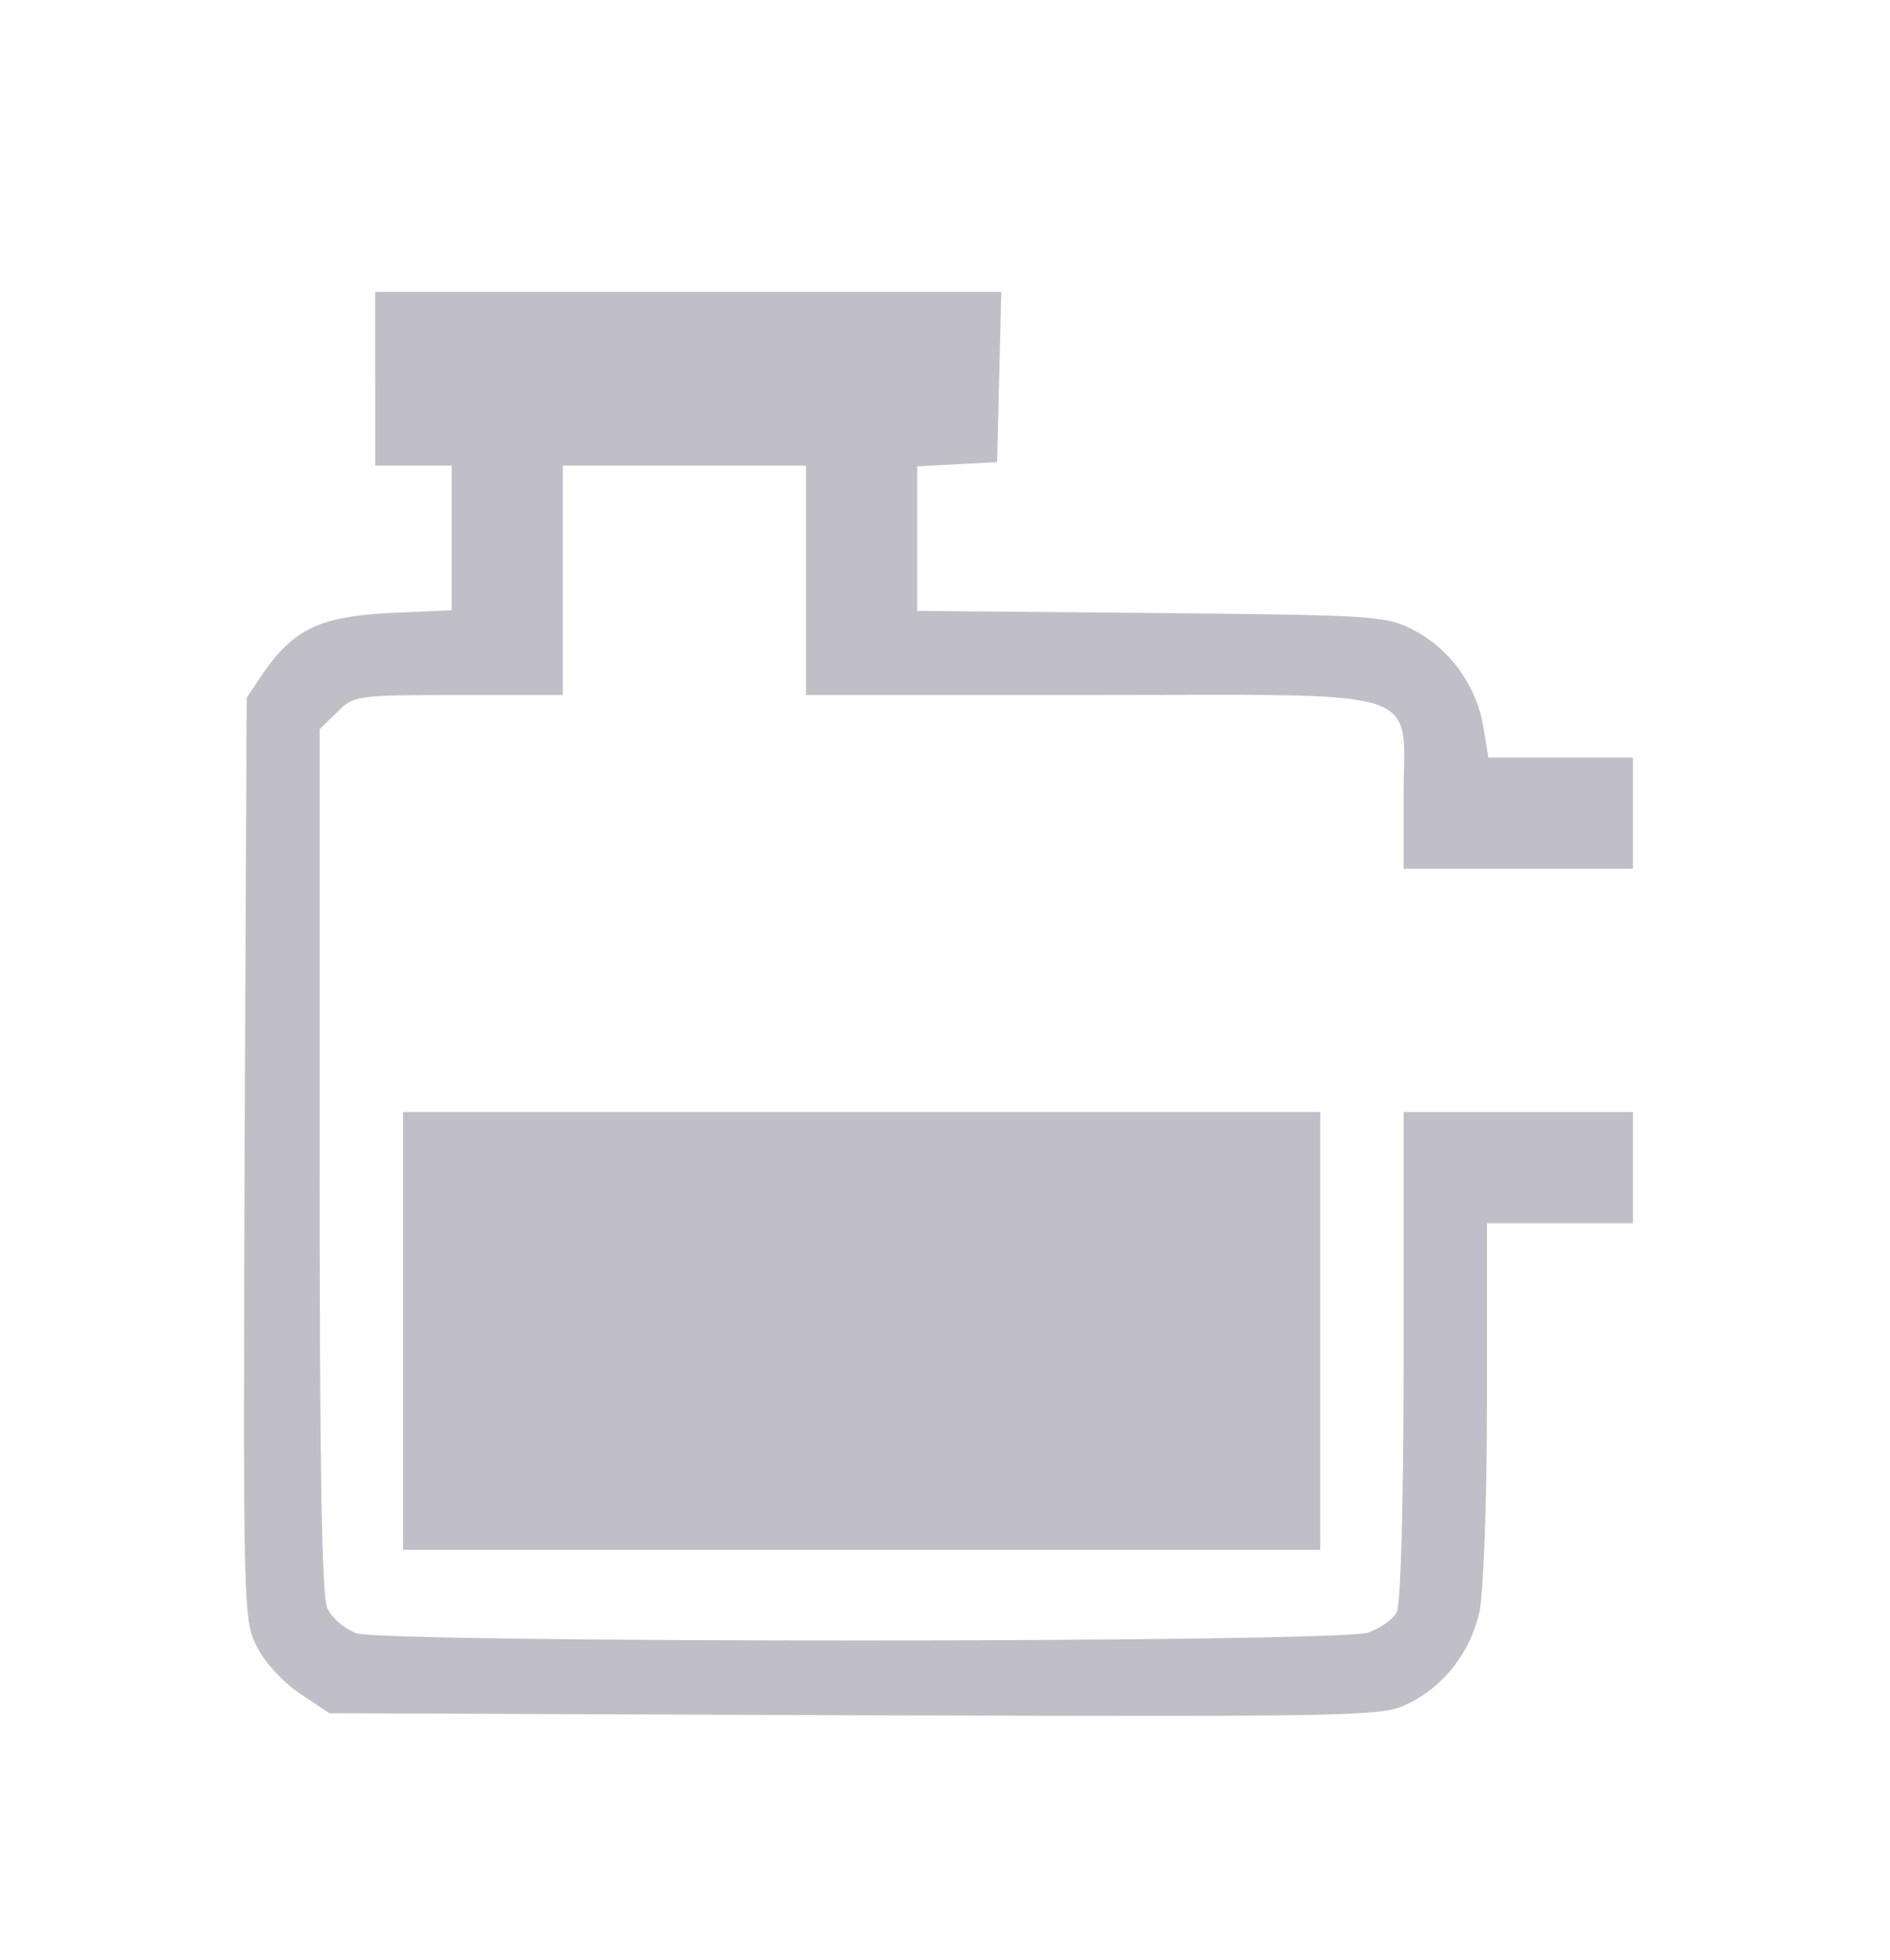
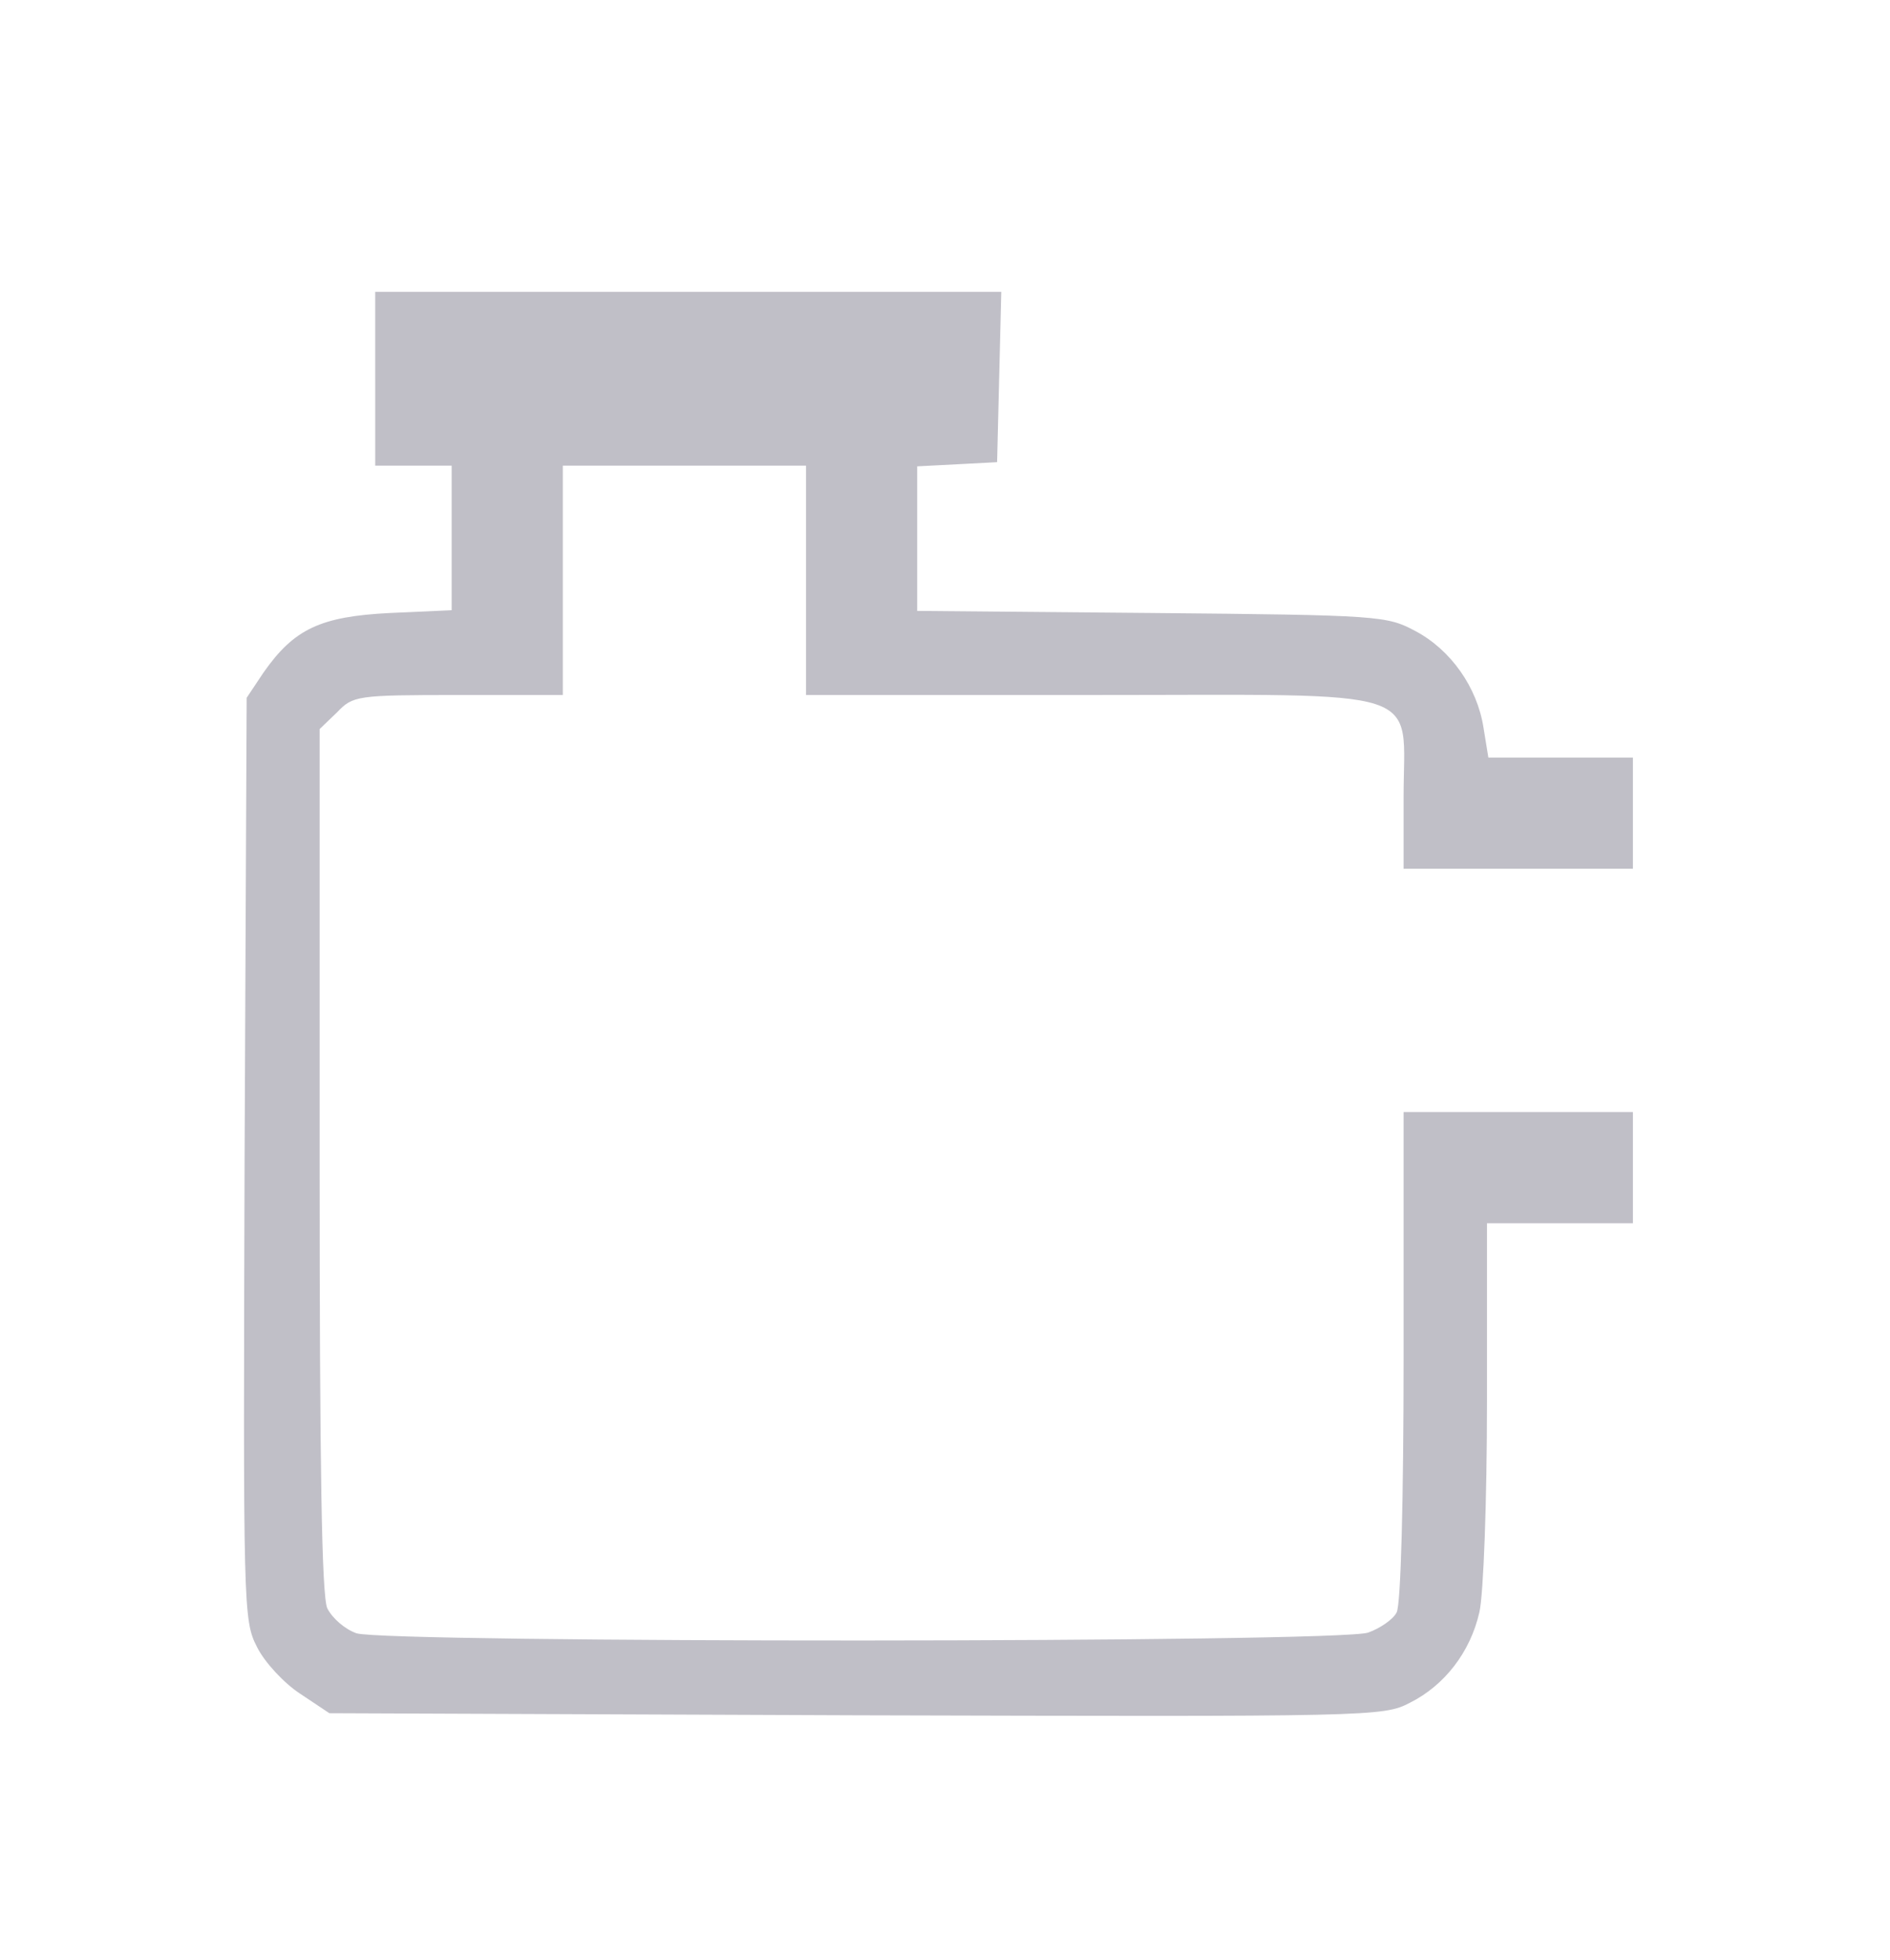
<svg xmlns="http://www.w3.org/2000/svg" width="272pt" height="282pt" viewBox="0 0 272 282" preserveAspectRatio="xMidYMid meet">
  <g transform="translate(0,282) scale(0.1,-0.1)" fill="#C0BFC7" stroke="none">
    <path d="M540 2275 l0 -125 55 0 55 0 0 -104 0 -104 -89 -4 c-100 -5 -138 -23 -182 -86 l-24 -36 -3 -663 c-2 -650 -2 -664 18 -703 11 -22 39 -52 62 -67 l42 -28 758 -3 c742 -2 759 -2 797 18 50 25 87 73 100 130 6 25 11 161 11 303 l0 257 105 0 105 0 0 80 0 80 -165 0 -165 0 0 -351 c0 -209 -4 -358 -10 -369 -5 -10 -24 -23 -41 -29 -43 -15 -1413 -15 -1456 -1 -17 6 -35 22 -42 36 -8 18 -11 203 -11 645 l0 620 25 24 c23 24 28 25 175 25 l150 0 0 165 0 165 175 0 175 0 0 -165 0 -165 410 0 c492 0 450 14 450 -147 l0 -103 165 0 165 0 0 80 0 80 -104 0 -104 0 -7 43 c-9 58 -47 112 -98 139 -41 22 -51 23 -379 26 l-338 3 0 104 0 104 58 3 57 3 3 123 3 122 -451 0 -450 0 0 -125z" />
-     <path d="M580 905 l0 -315 660 0 660 0 0 315 0 315 -660 0 -660 0 0 -315z" />
  </g>
</svg>